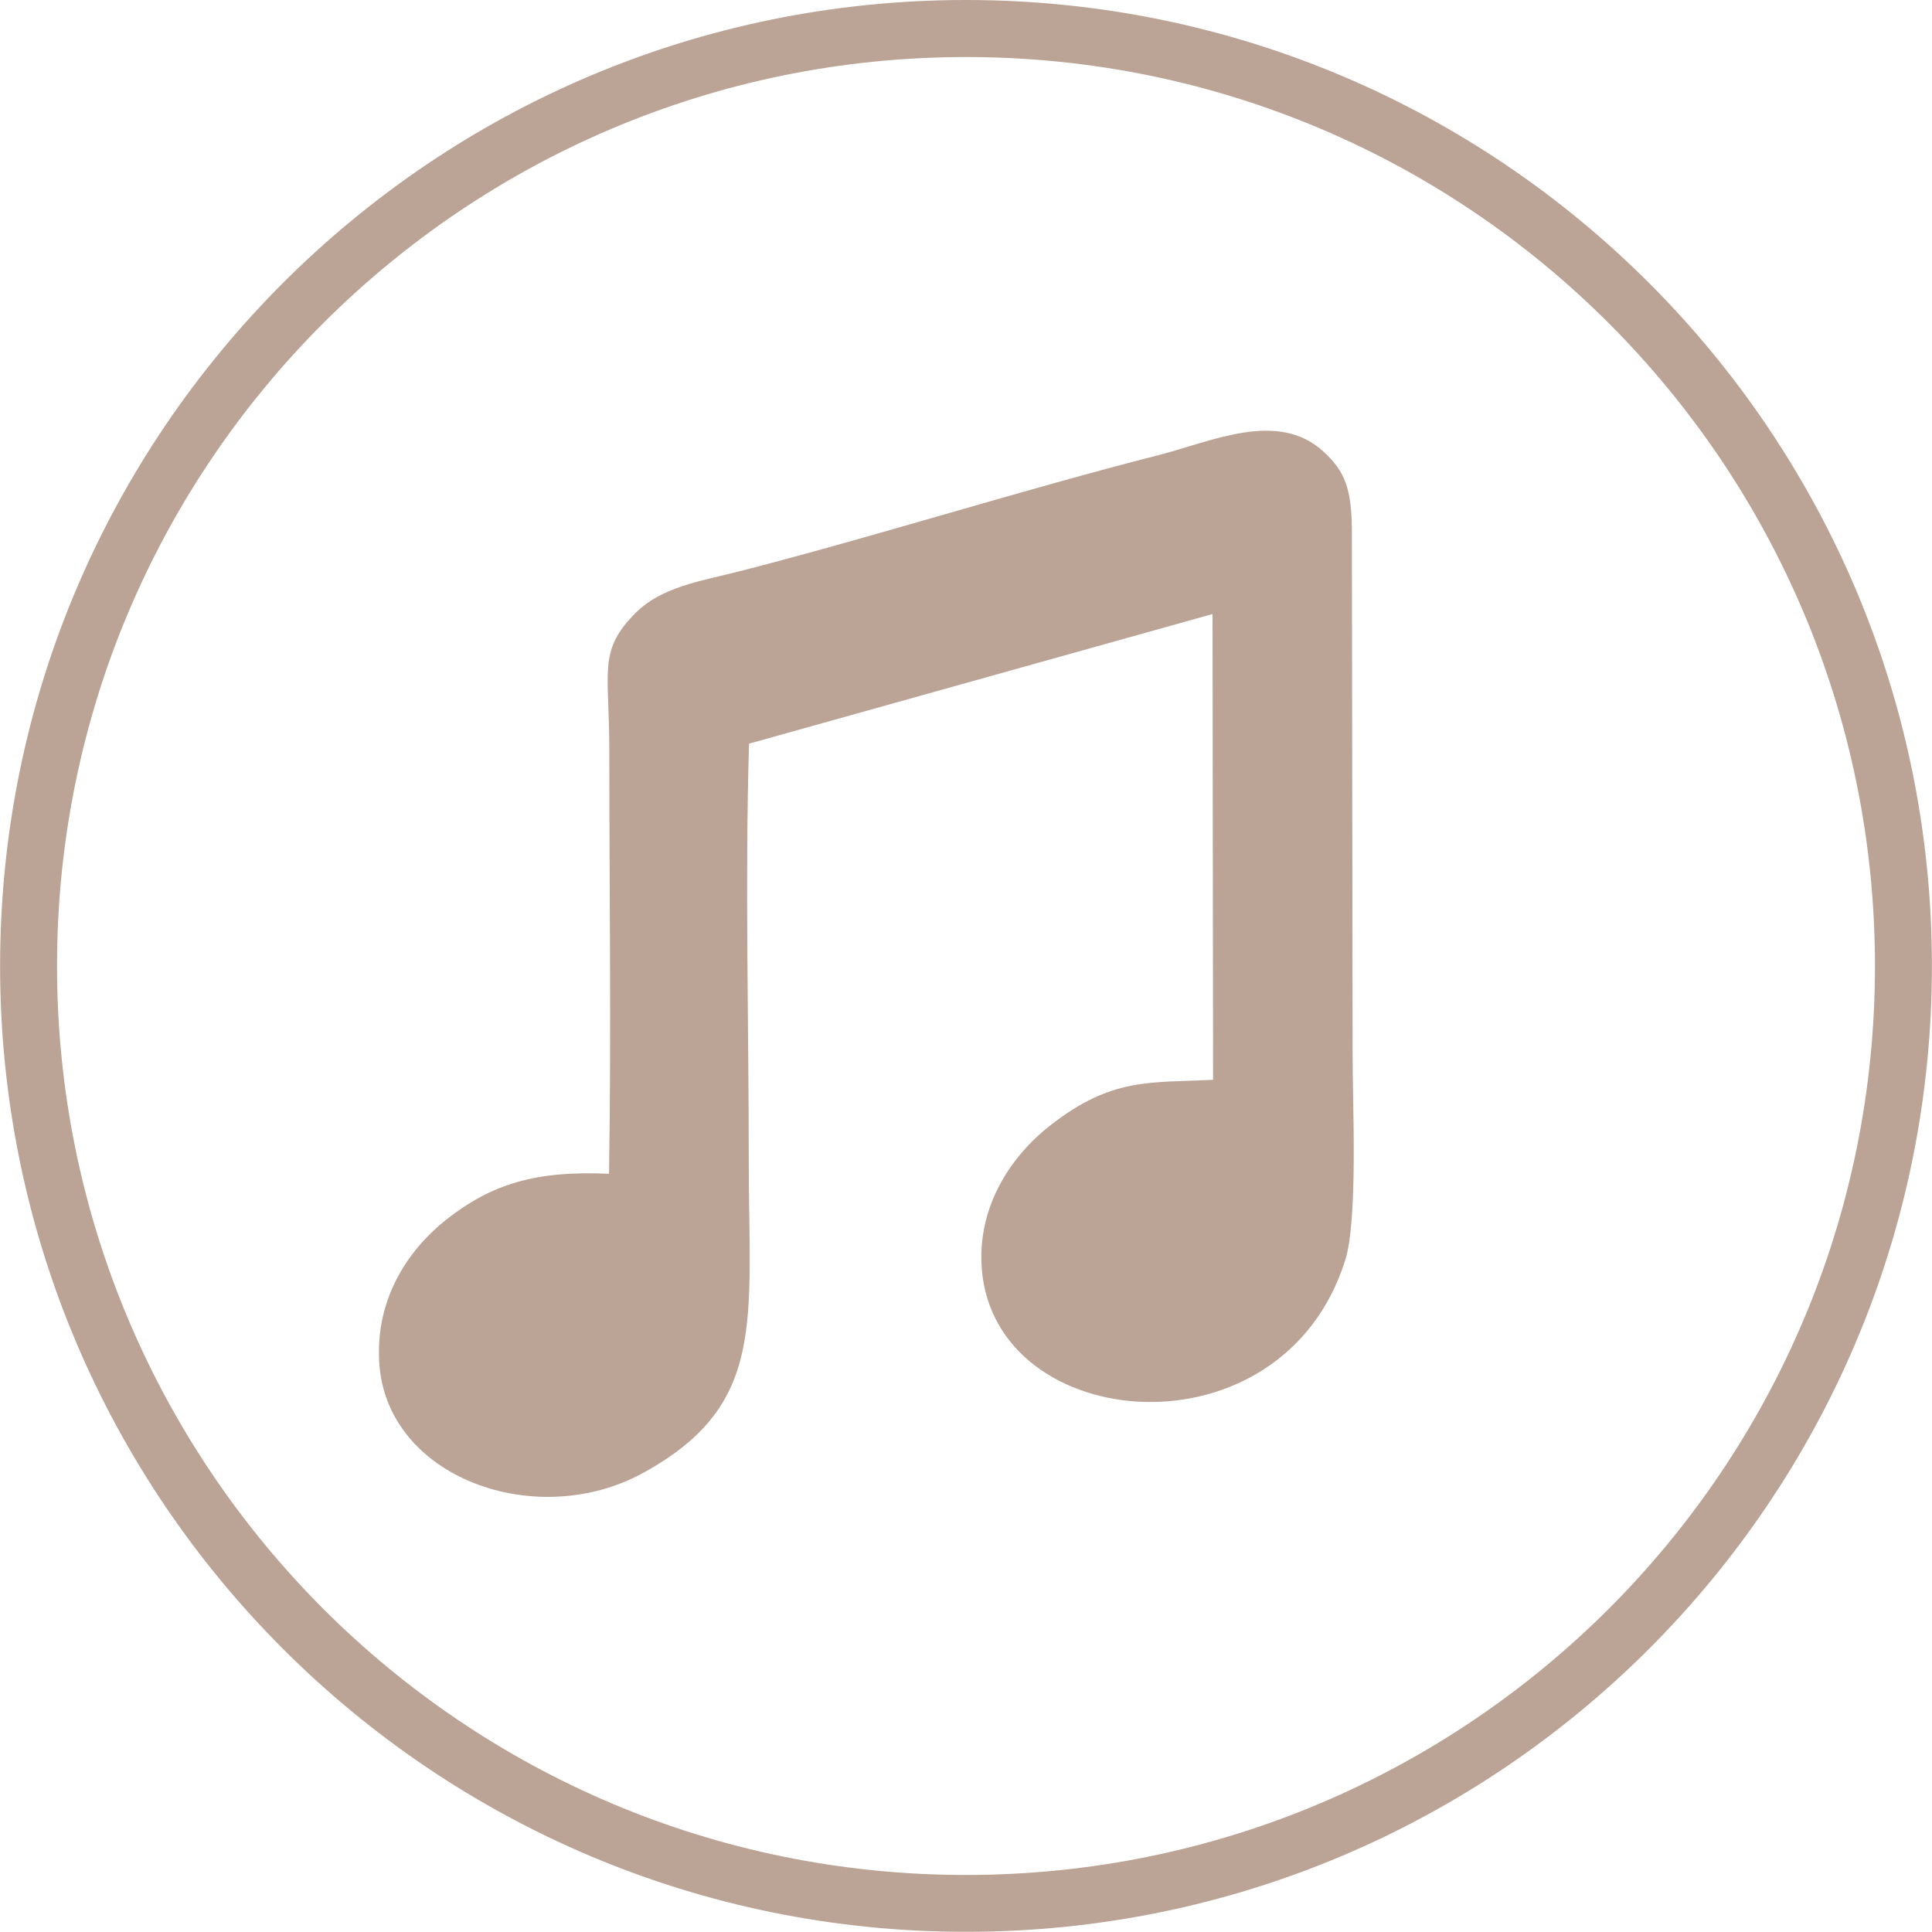
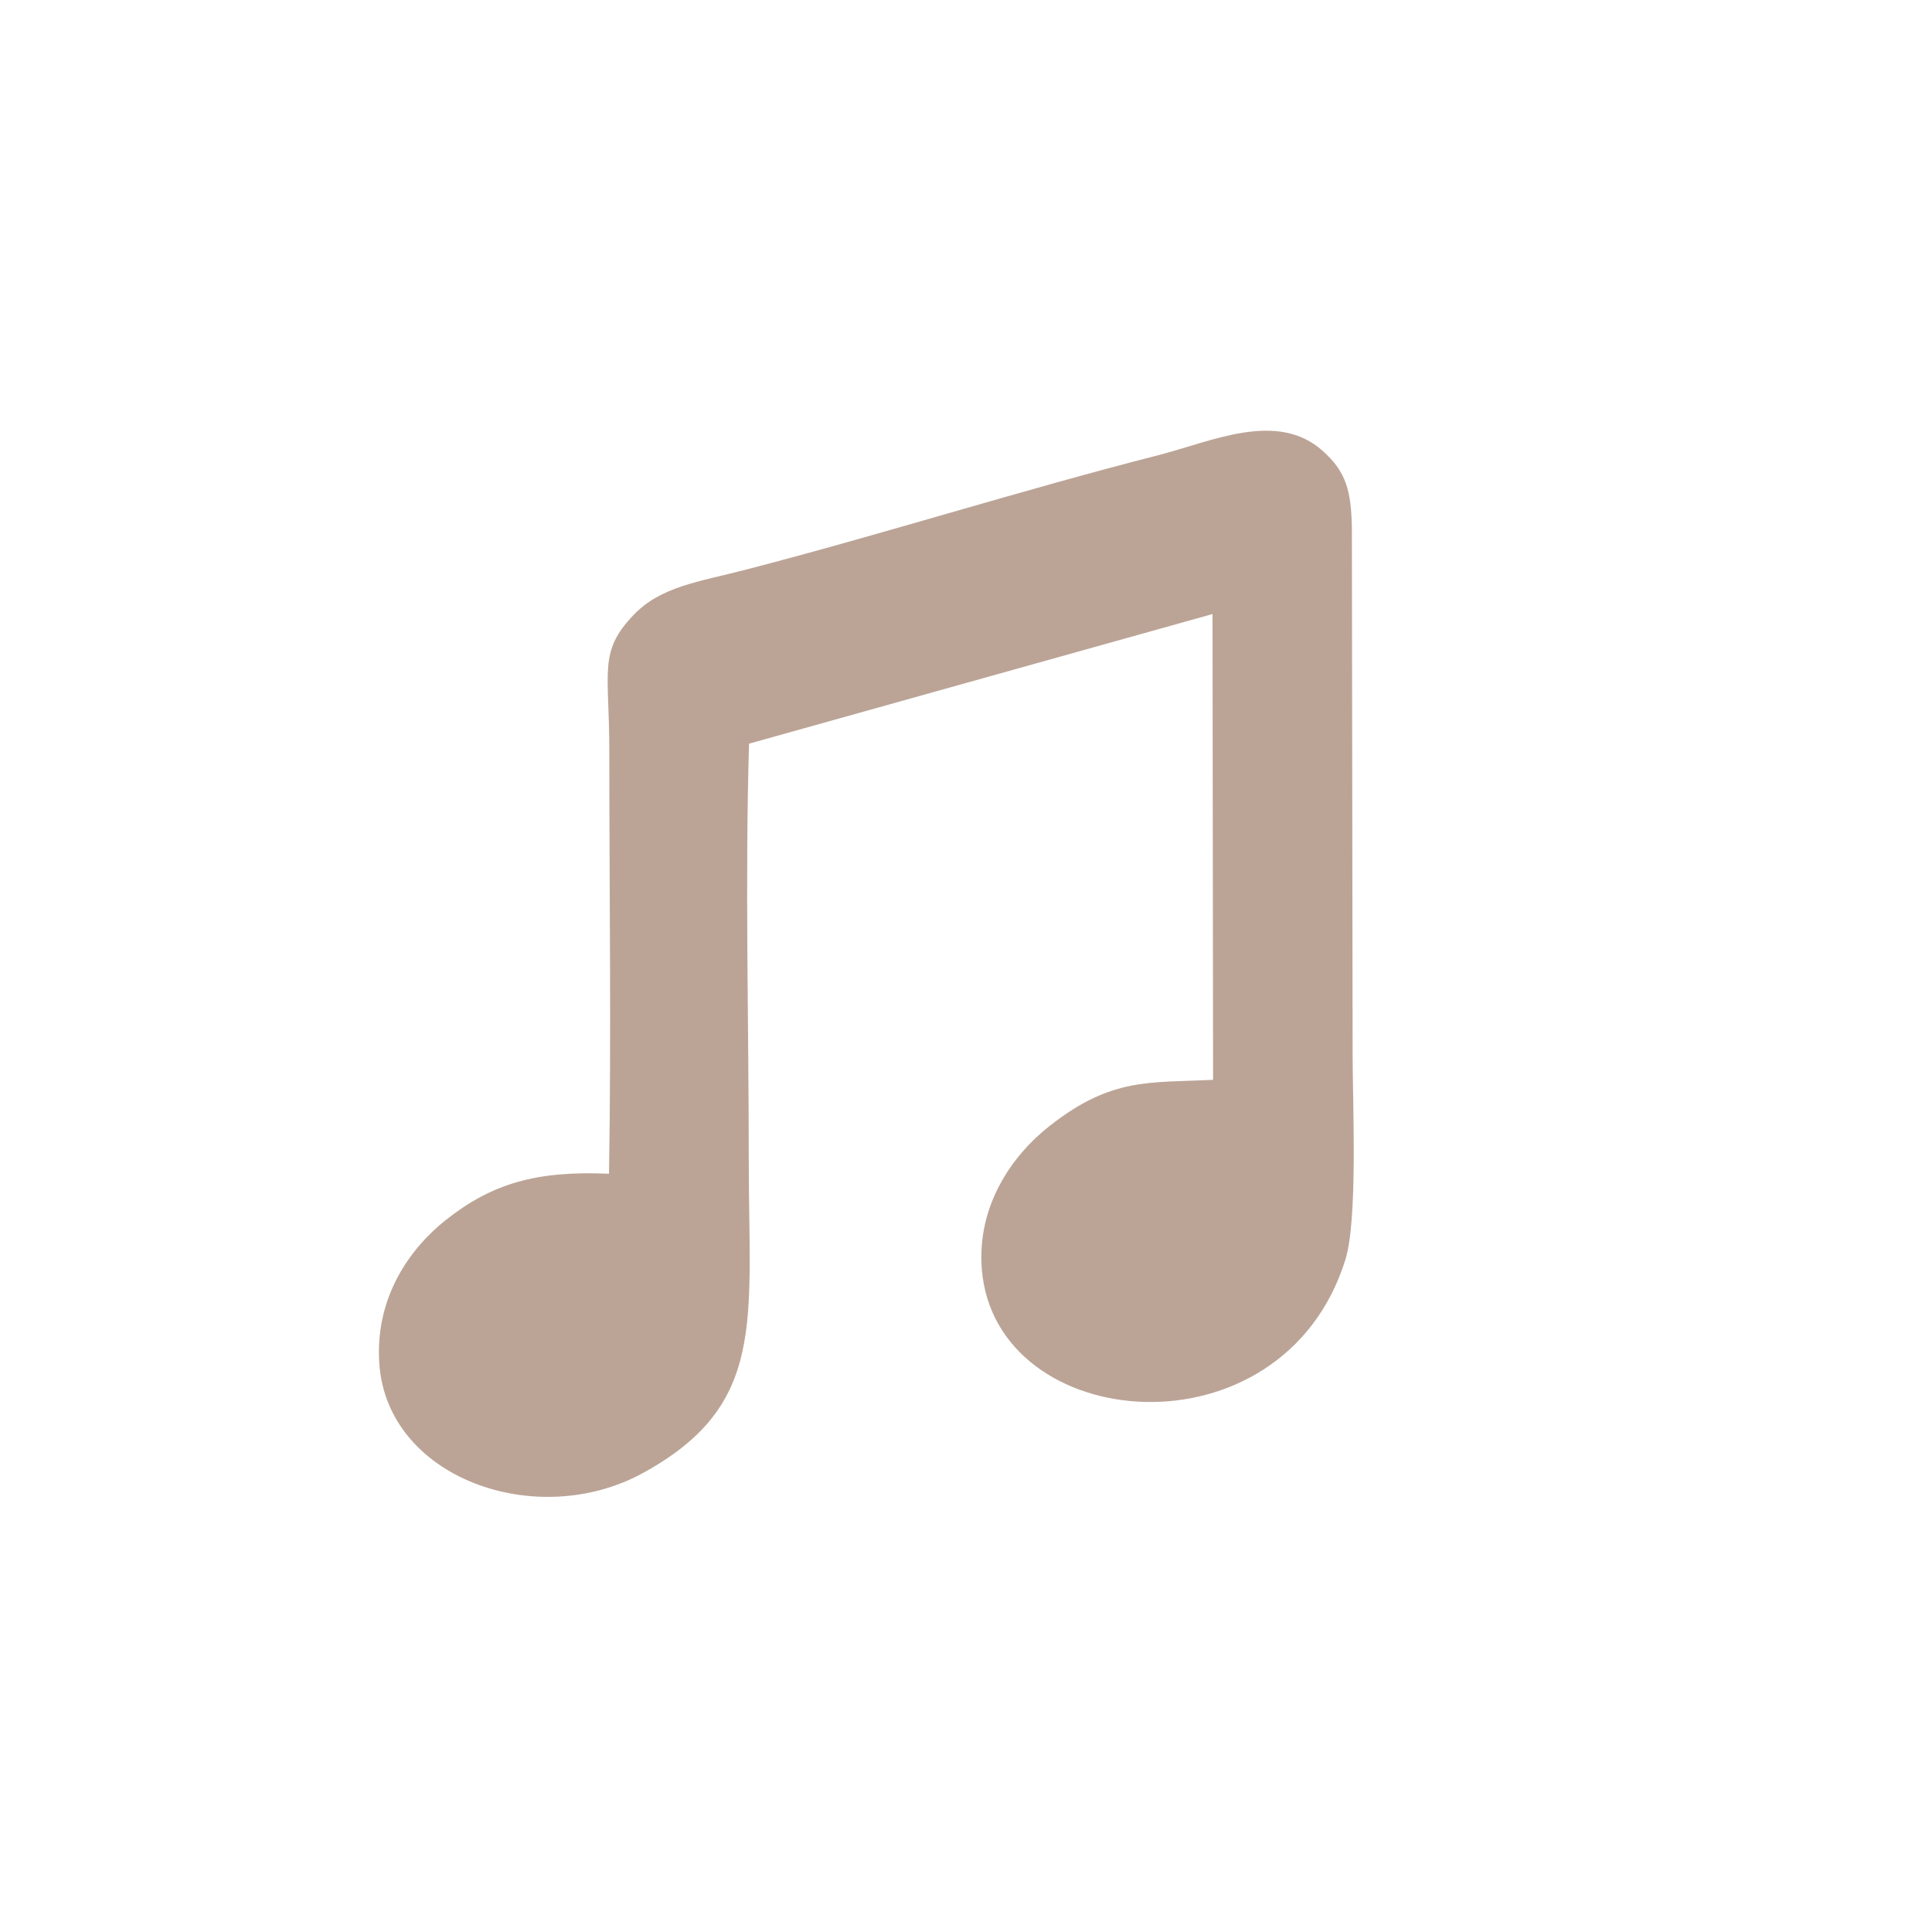
<svg xmlns="http://www.w3.org/2000/svg" xml:space="preserve" width="47.896mm" height="47.896mm" version="1.1" style="shape-rendering:geometricPrecision; text-rendering:geometricPrecision; image-rendering:optimizeQuality; fill-rule:evenodd; clip-rule:evenodd" viewBox="0 0 212.38 212.38">
  <defs>
    <style type="text/css"> .fil1 {fill:#BBA496} .fil0 {fill:#BBA496;fill-rule:nonzero} </style>
  </defs>
  <g id="Слой_x0020_1">
    <g id="_2055885732064">
      <g id="_1927397409856">
        <g id="_1319219971584">
-           <path class="fil0" d="M106.19 0c29.34,0 55.88,11.9 75.08,31.1 19.21,19.21 31.1,45.74 31.1,75.08 0,29.34 -11.9,55.88 -31.1,75.08 -19.21,19.21 -45.74,31.1 -75.08,31.1 -29.34,0 -55.88,-11.9 -75.08,-31.1 -19.21,-19.21 -31.1,-45.74 -31.1,-75.08 0,-29.34 11.9,-55.88 31.1,-75.08 19.21,-19.21 45.74,-31.1 75.08,-31.1zm70.66 35.53c-18.09,-18.09 -43.06,-29.26 -70.66,-29.26 -27.6,0 -52.58,11.2 -70.66,29.26 -18.09,18.09 -29.26,43.06 -29.26,70.66 0,27.6 11.2,52.58 29.26,70.66 18.09,18.09 43.06,29.26 70.66,29.26 27.6,0 52.58,-11.2 70.66,-29.26 18.09,-18.09 29.26,-43.06 29.26,-70.66 0,-27.6 -11.2,-52.58 -29.26,-70.66z" />
          <path class="fil1" d="M66.94 129.03c-8.01,-0.36 -12.88,1.09 -17.92,5.07 -3.92,3.11 -7.78,8.43 -7.33,15.68 0.76,12.68 17.3,18.62 29.09,12.09 13.52,-7.47 11.53,-16.6 11.53,-34.32 0,-15.09 -0.42,-30.77 0.03,-45.8l50.95 -14.25 0.06 51.2c-6.91,0.36 -11.09,-0.31 -17.89,5.01 -4.14,3.22 -8.09,8.76 -7.53,15.82 1.46,18.2 33.03,21.02 39.95,-1.01 1.4,-4.42 0.81,-17.08 0.81,-22.59l-0.08 -57.78c-0.06,-4.26 -0.67,-6.3 -3.16,-8.54 -5.01,-4.56 -12.29,-1.06 -18.09,0.42 -15.12,3.86 -30.66,8.79 -45.52,12.63 -4.96,1.29 -9.21,1.79 -12.23,4.98 -3.84,4.03 -2.63,6.16 -2.63,14.81 0,15.48 0.22,31.1 -0.03,46.53l-0.03 0.03 0.03 0.03z" />
        </g>
      </g>
    </g>
  </g>
</svg>